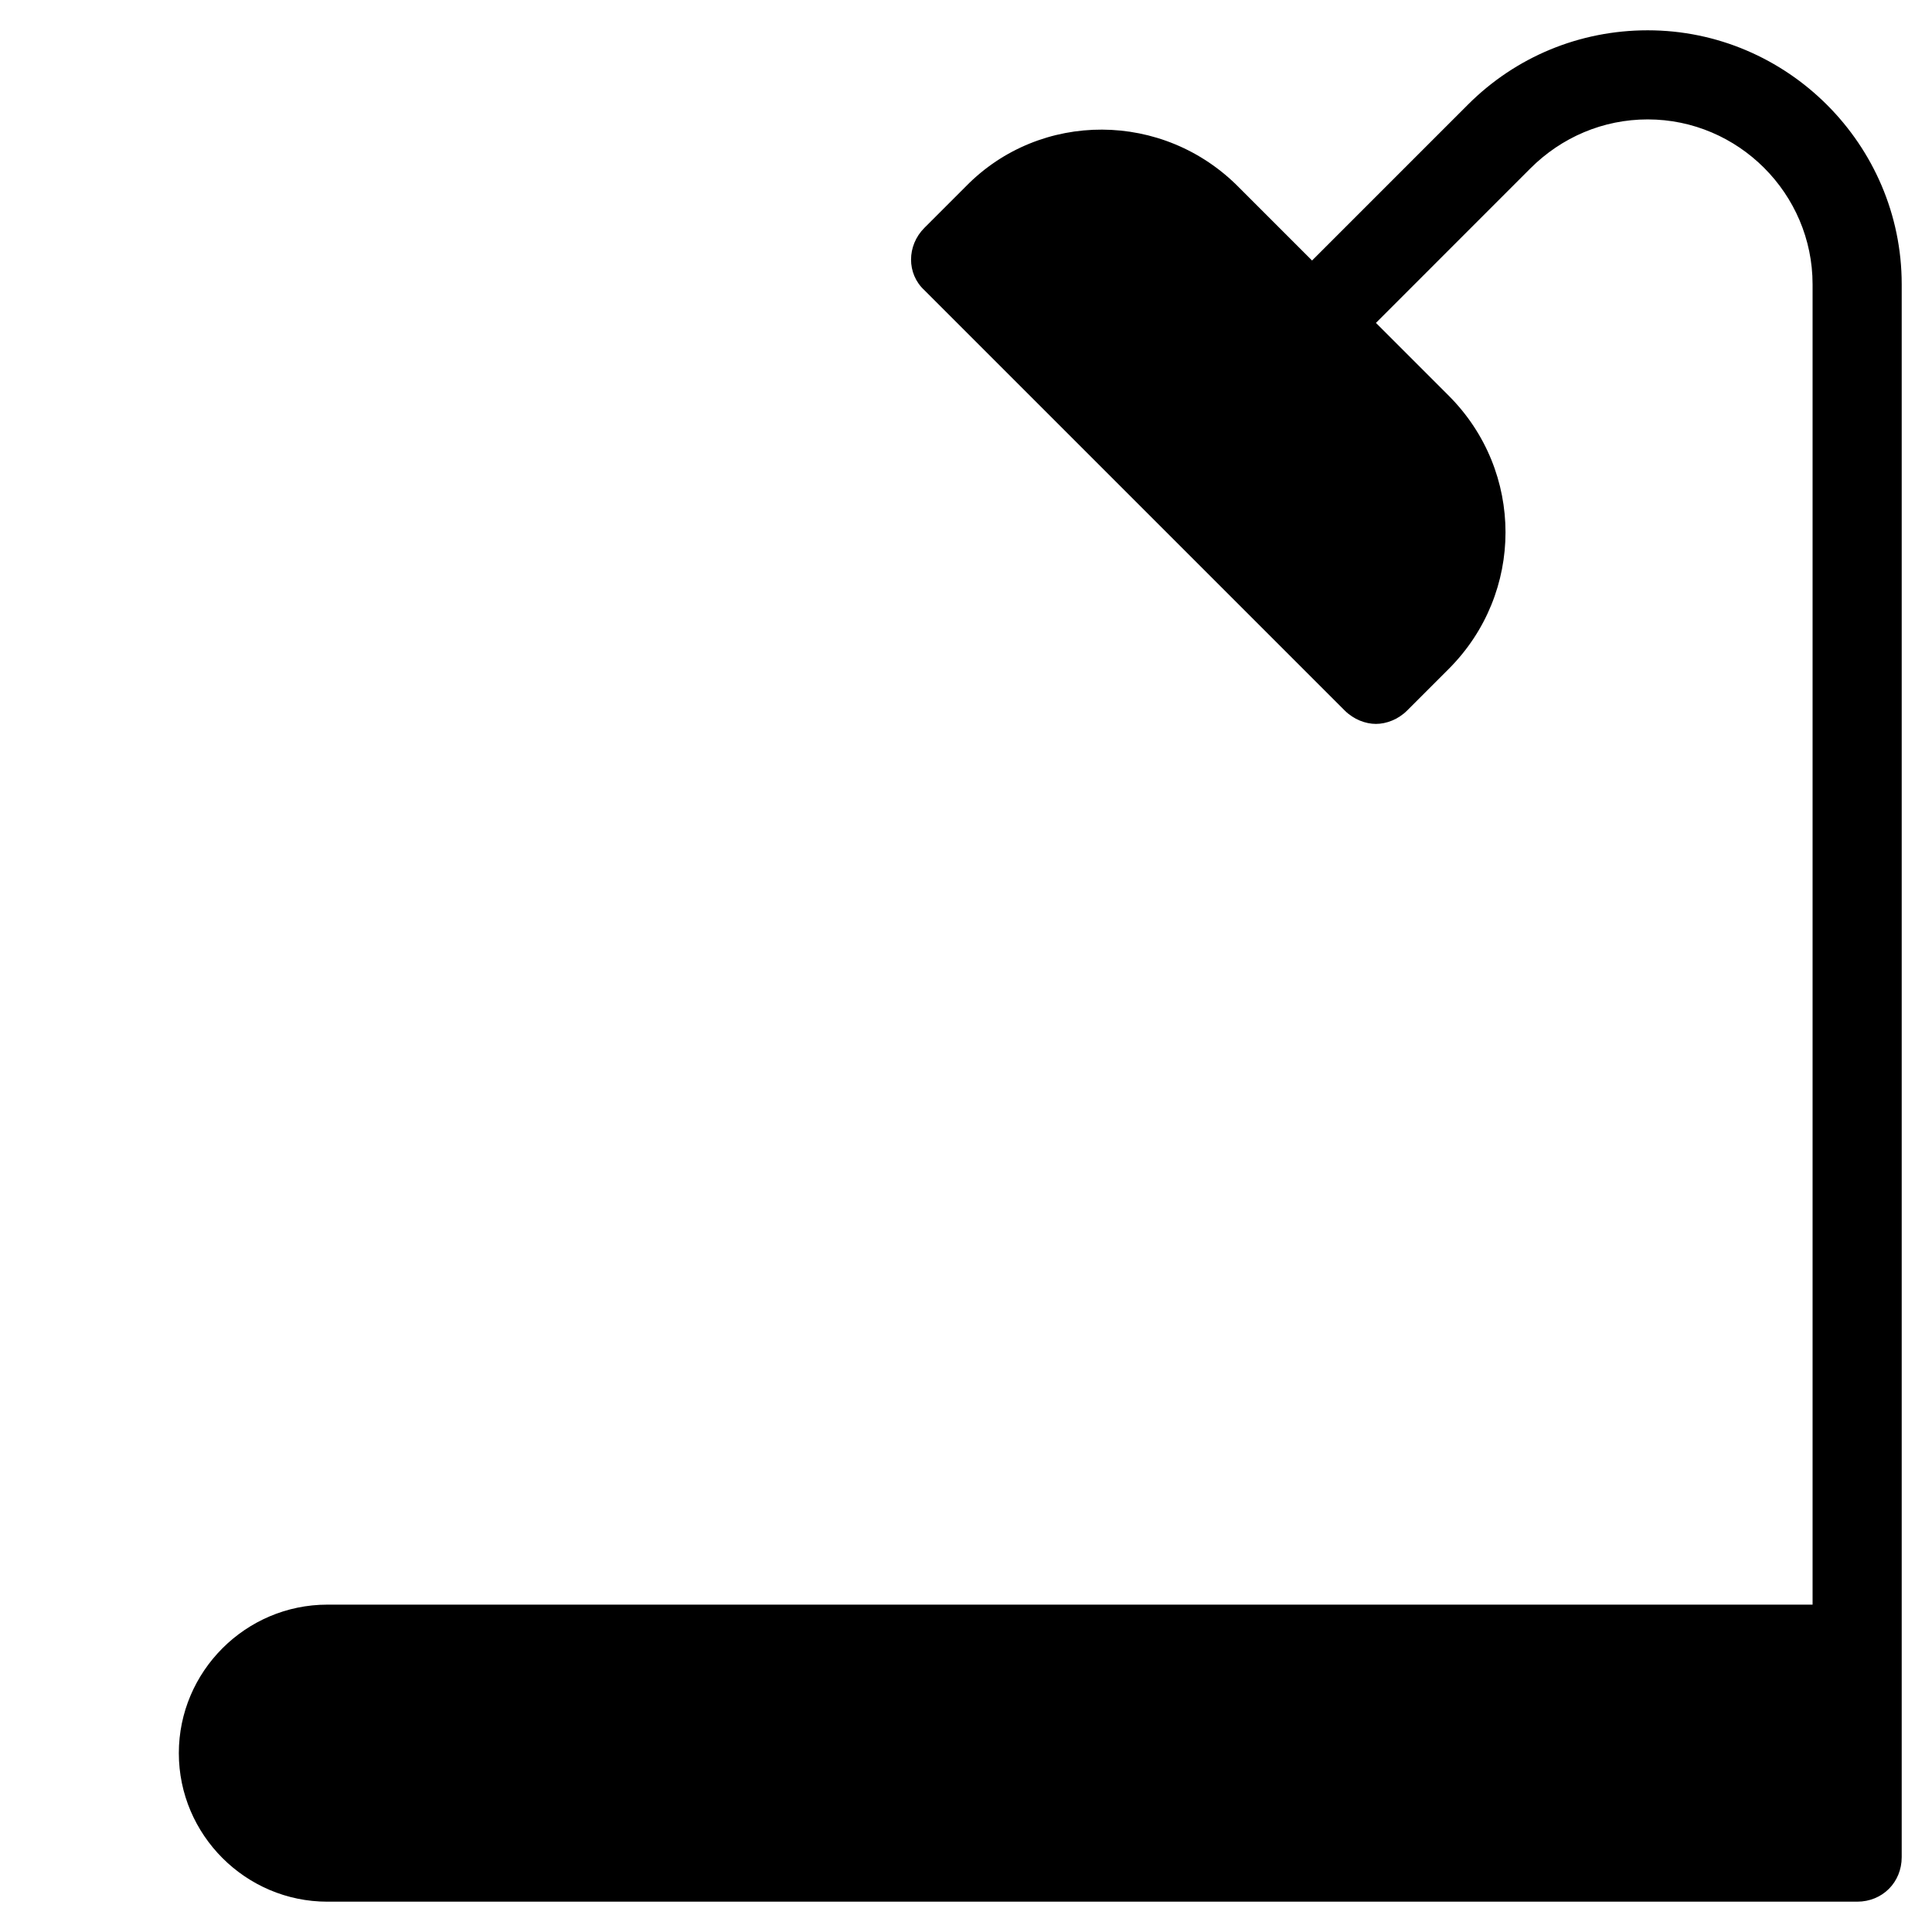
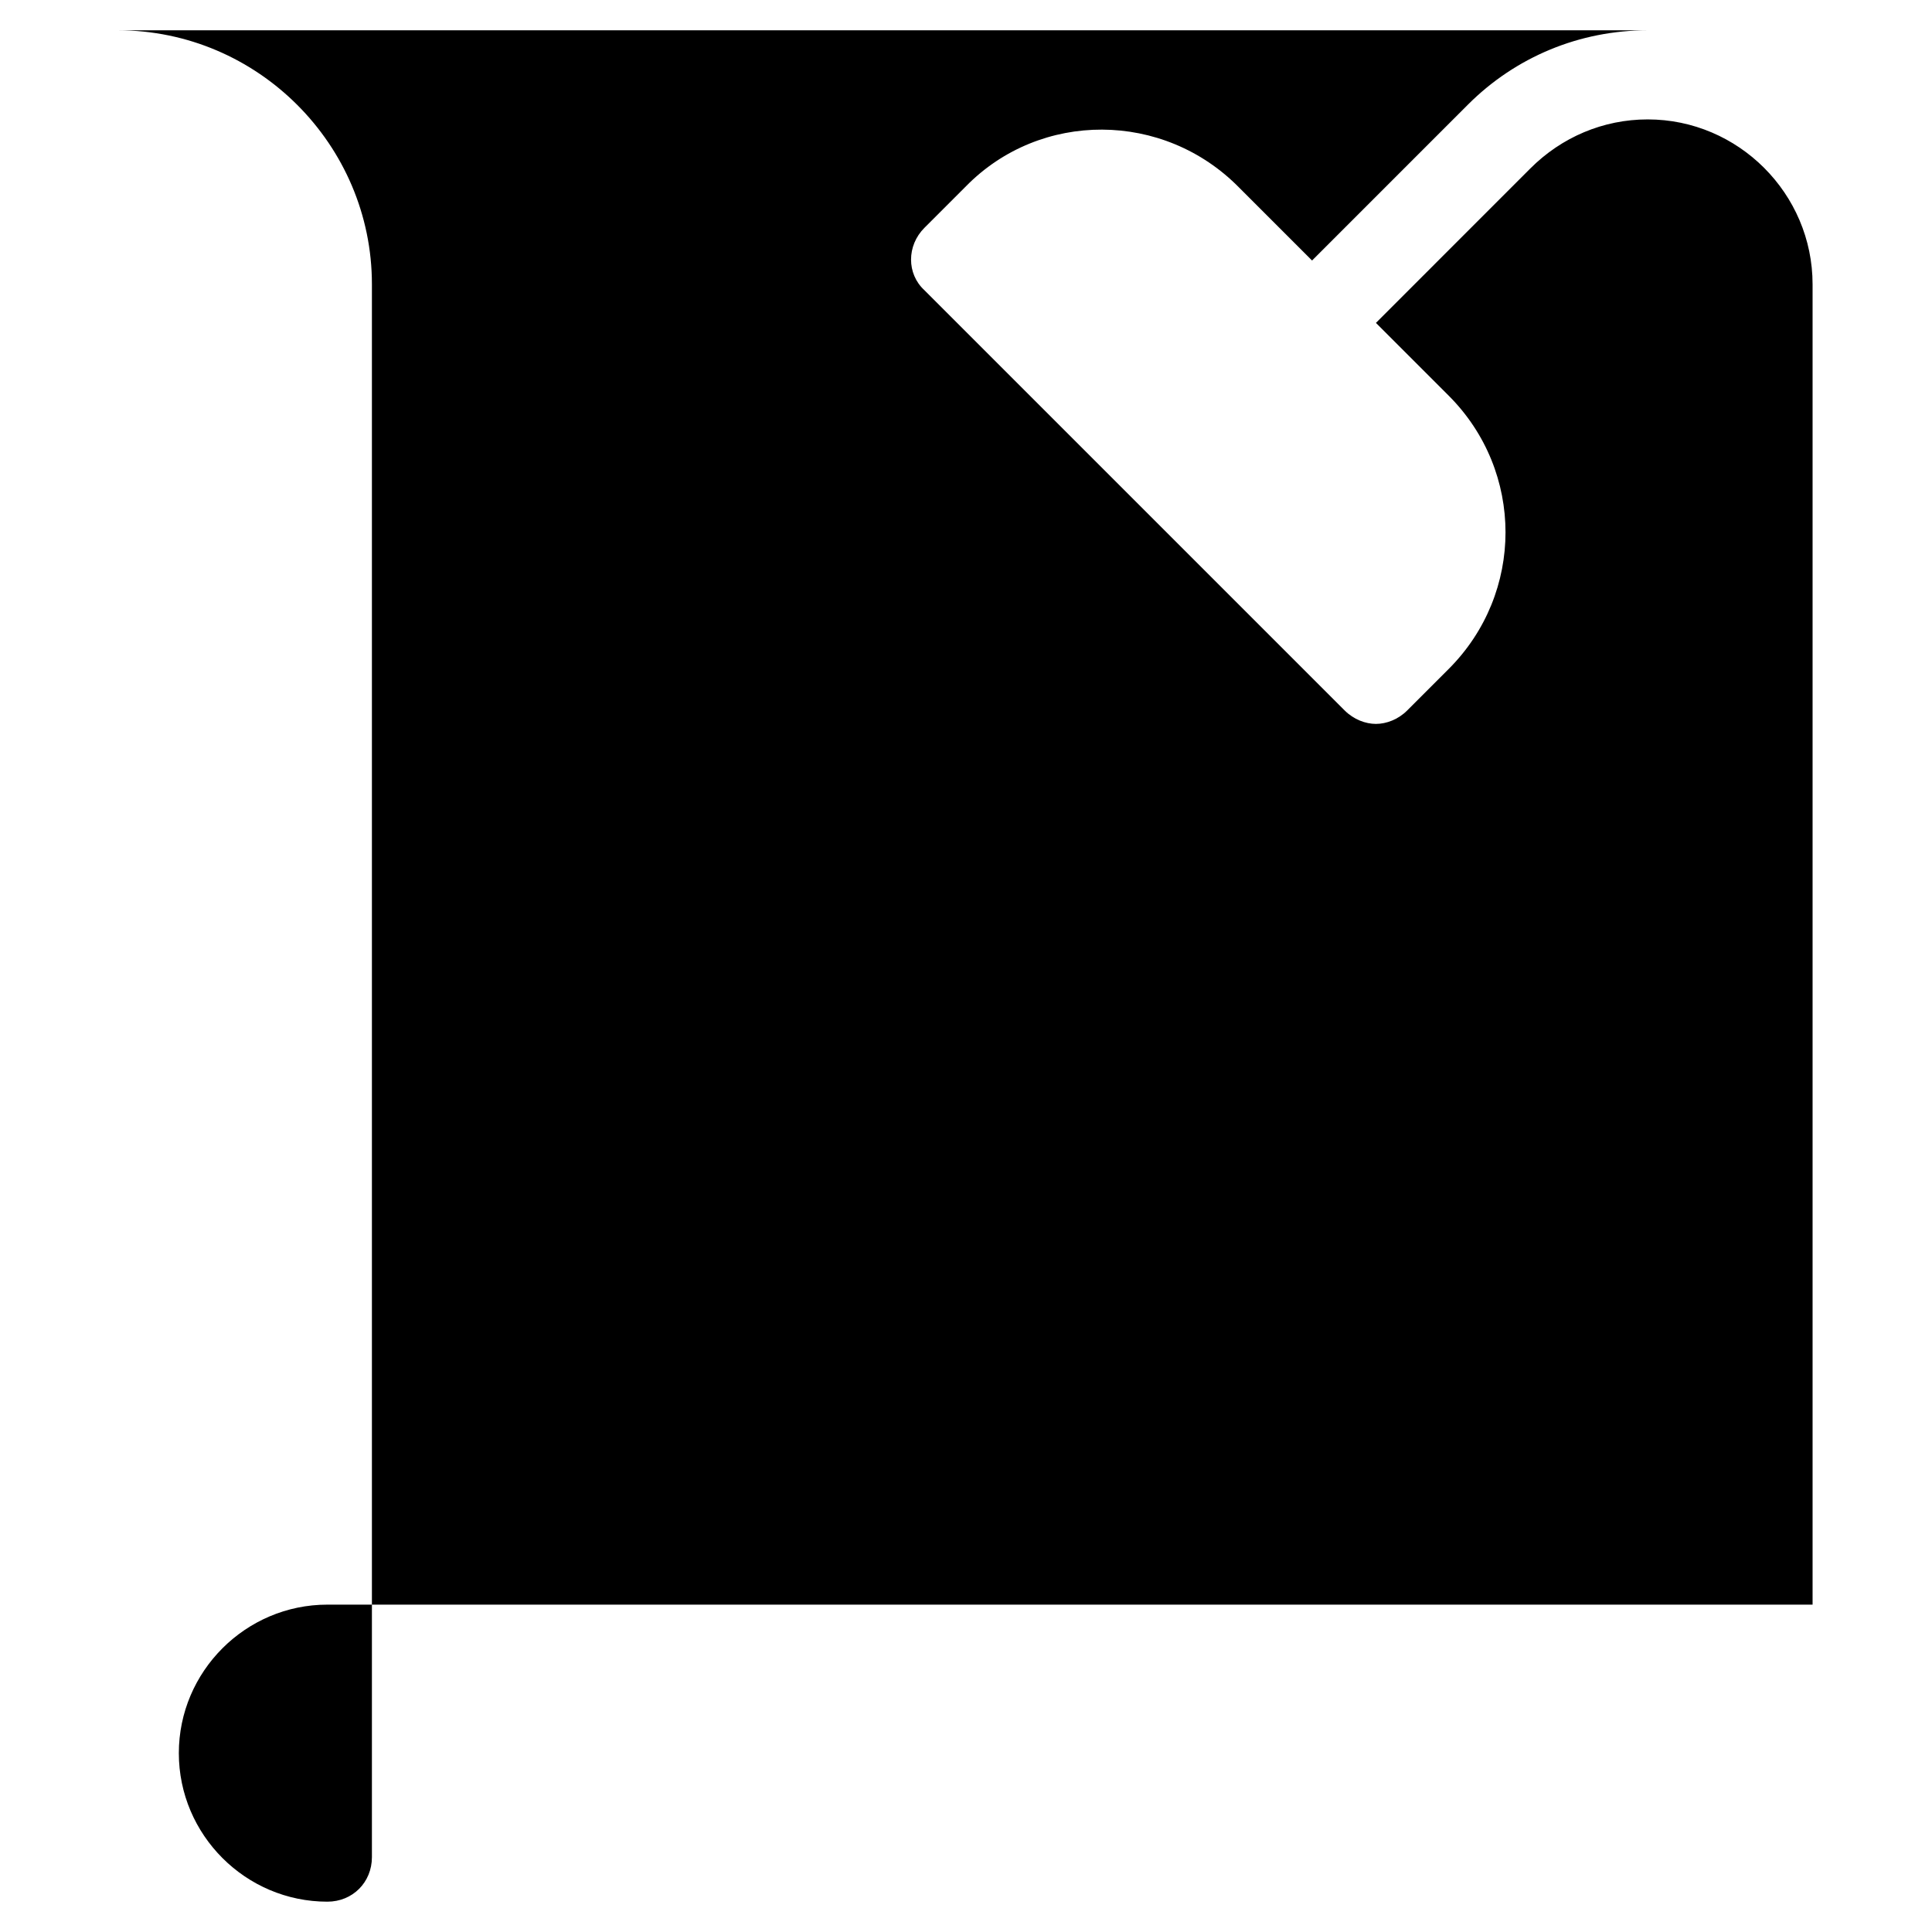
<svg xmlns="http://www.w3.org/2000/svg" fill="#000000" width="800px" height="800px" version="1.1" viewBox="144 144 512 512">
-   <path d="m580.66 152.03c-18.105 0-35.031 7.086-47.625 19.68l-41.328 41.328-19.285-19.285c-20.074-20.469-52.742-20.469-72.422-0.395l-11.02 11.02c-4.723 4.723-4.723 12.203 0 16.531l111.39 111.39c2.363 2.363 5.512 3.543 8.266 3.543 2.754 0 5.902-1.18 8.266-3.543l11.02-11.02c20.074-20.074 20.074-52.348 0-72.422l-19.285-19.285 40.93-40.941c8.266-8.266 19.285-12.988 31.094-12.988 24.012 0 43.691 19.68 43.691 43.691v349.91h-393.6c-21.648 0-39.359 17.711-39.359 39.359 0 21.648 17.711 39.359 39.359 39.359h405.41c6.691 0 11.809-5.117 11.809-11.809v-416.82c0-37-30.309-67.305-67.309-67.305z" />
+   <path d="m580.66 152.03c-18.105 0-35.031 7.086-47.625 19.68l-41.328 41.328-19.285-19.285c-20.074-20.469-52.742-20.469-72.422-0.395l-11.02 11.02c-4.723 4.723-4.723 12.203 0 16.531l111.39 111.39c2.363 2.363 5.512 3.543 8.266 3.543 2.754 0 5.902-1.18 8.266-3.543l11.02-11.02c20.074-20.074 20.074-52.348 0-72.422l-19.285-19.285 40.93-40.941c8.266-8.266 19.285-12.988 31.094-12.988 24.012 0 43.691 19.68 43.691 43.691v349.91h-393.6c-21.648 0-39.359 17.711-39.359 39.359 0 21.648 17.711 39.359 39.359 39.359c6.691 0 11.809-5.117 11.809-11.809v-416.82c0-37-30.309-67.305-67.309-67.305z" />
</svg>